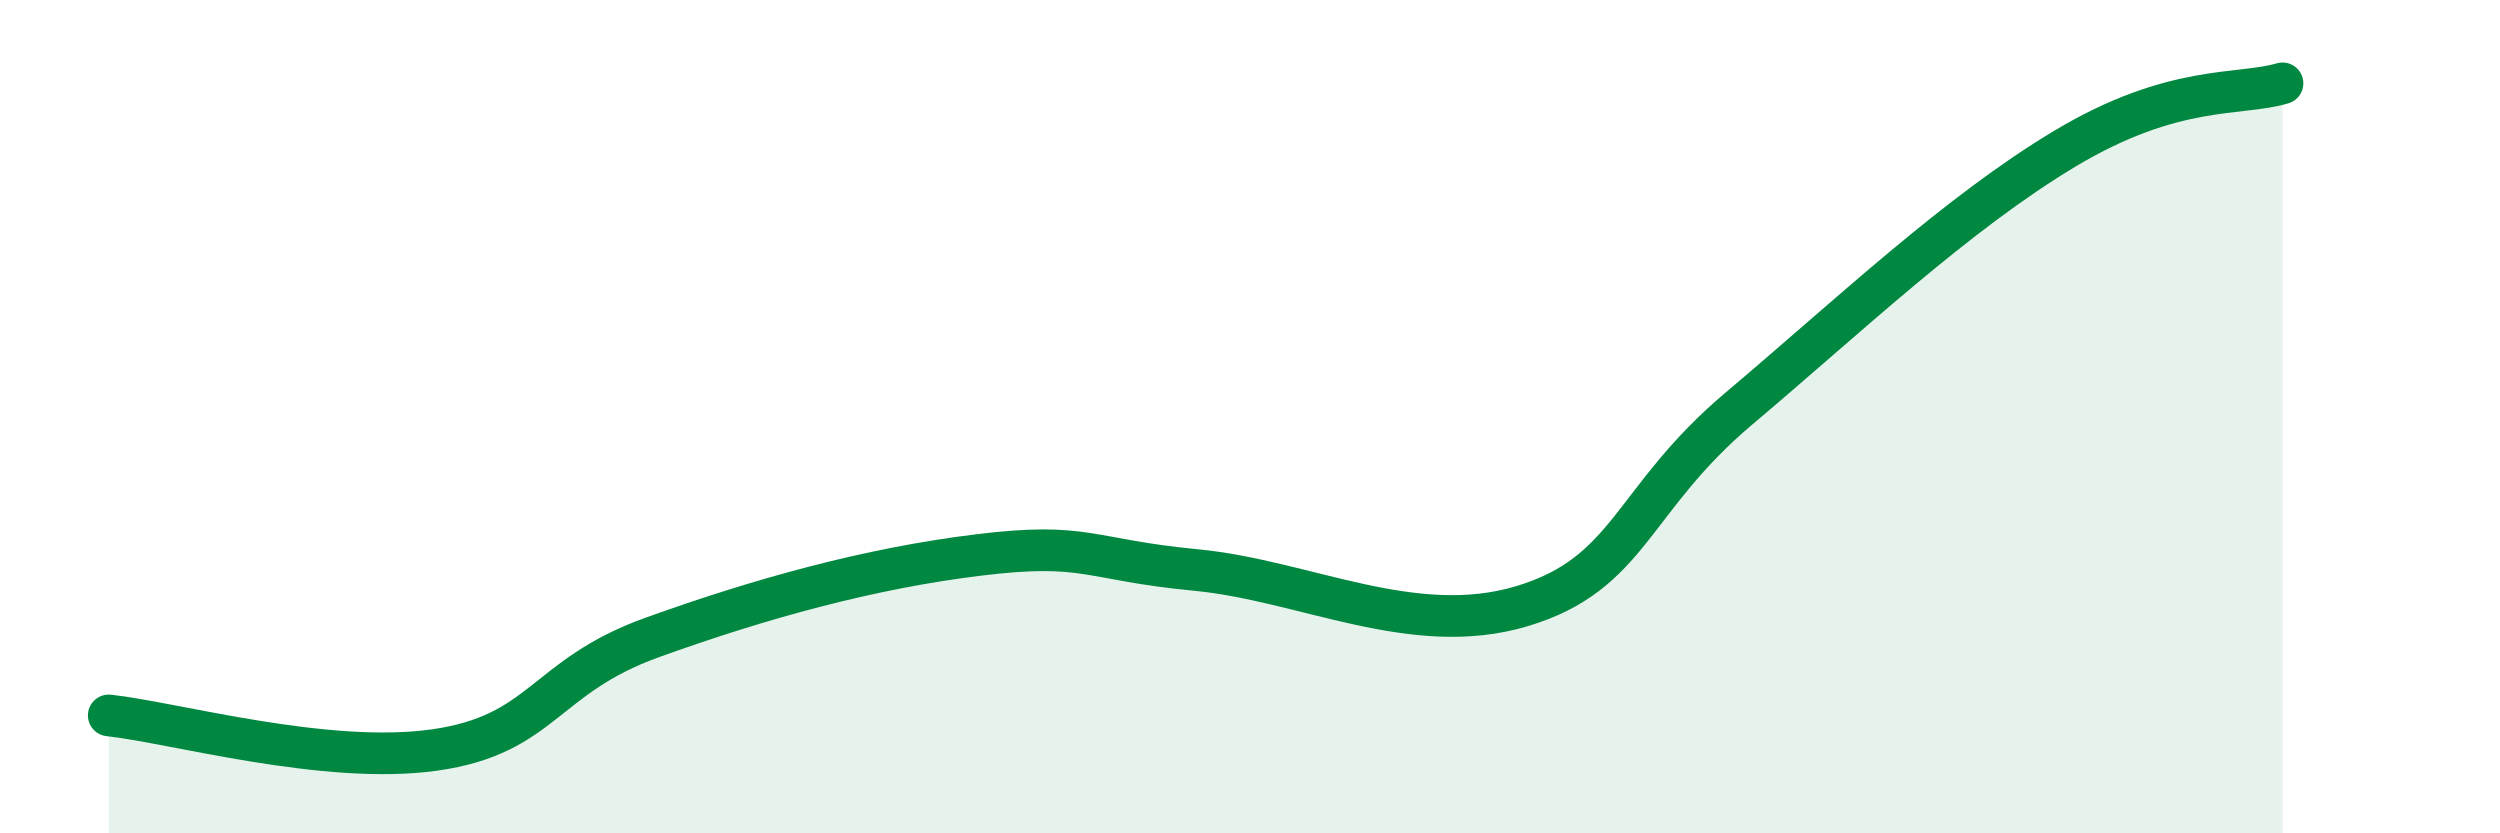
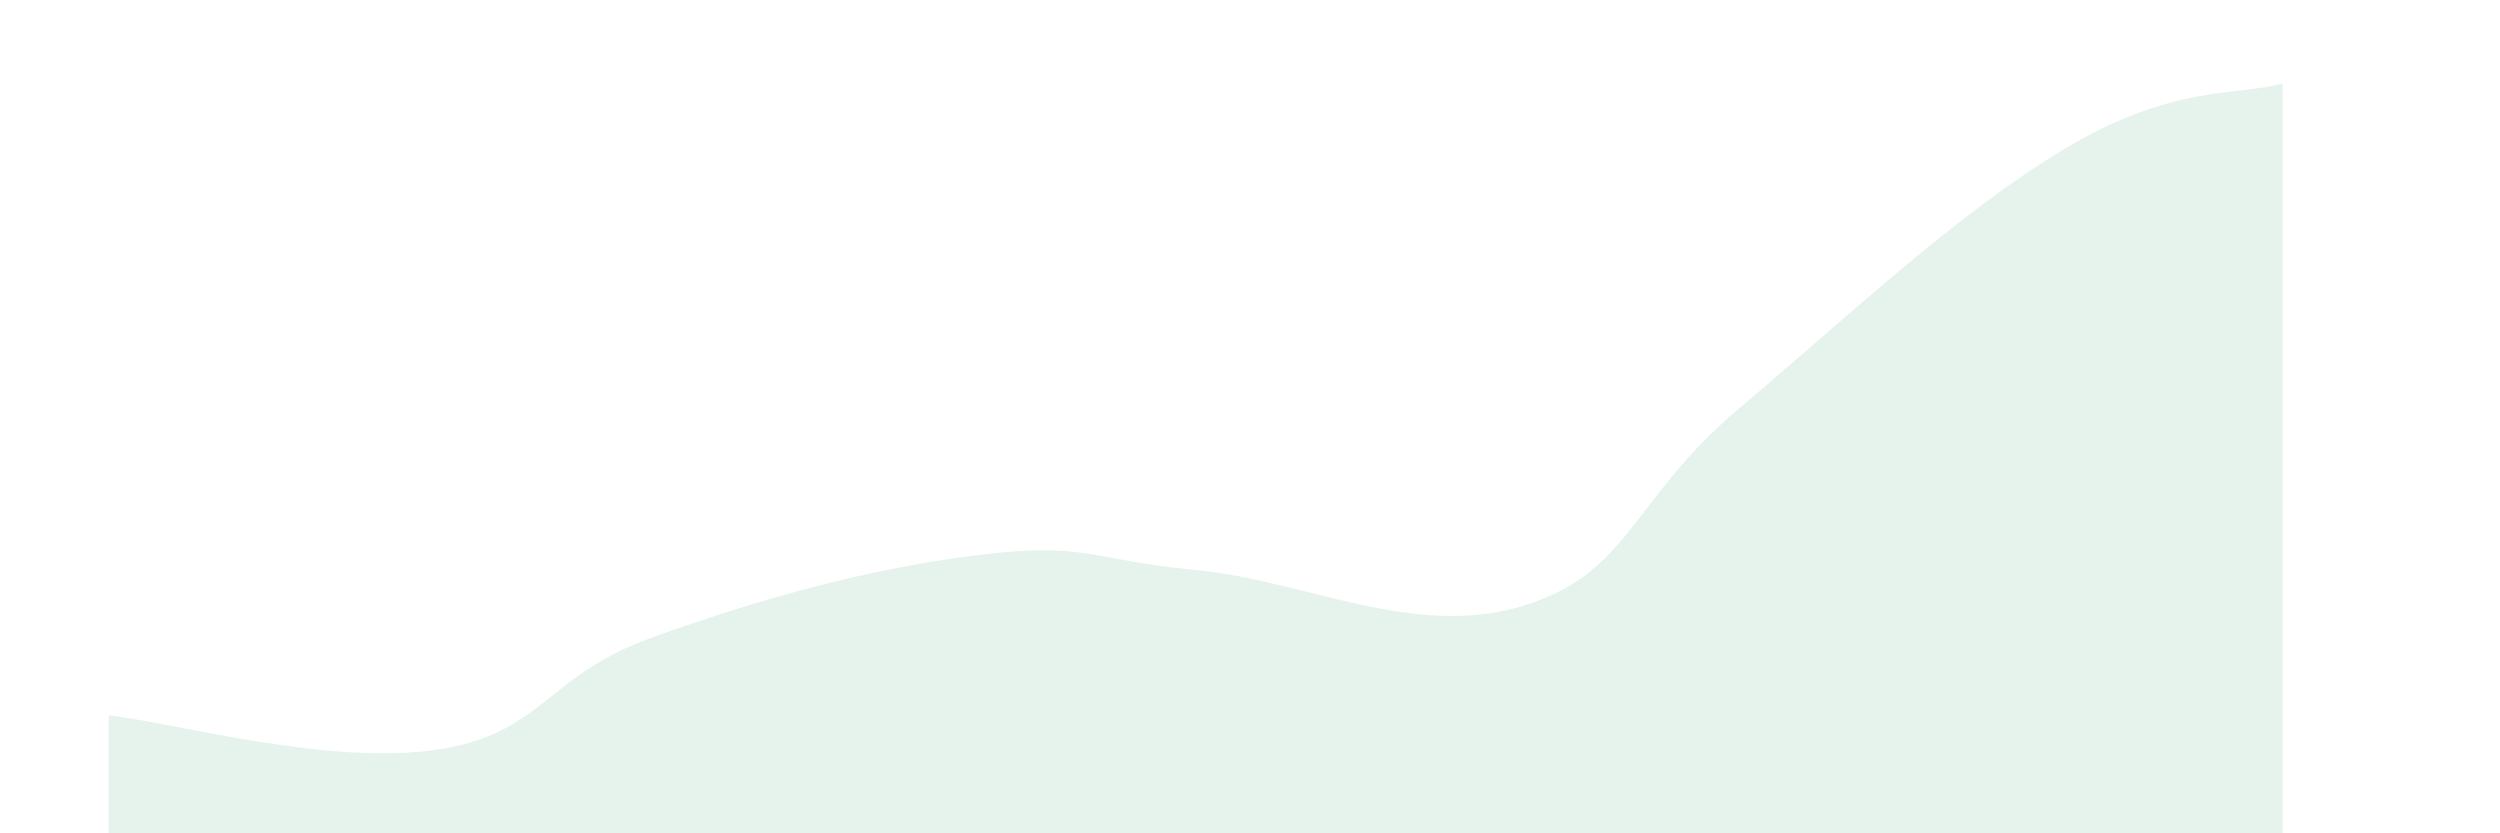
<svg xmlns="http://www.w3.org/2000/svg" width="60" height="20" viewBox="0 0 60 20">
  <path d="M 2.61,17.17 C 4.17,17.34 7.82,18.37 10.43,18 C 13.04,17.63 13.04,16.24 15.65,15.3 C 18.26,14.36 20.87,13.64 23.48,13.32 C 26.09,13 26.09,13.43 28.7,13.68 C 31.31,13.93 33.91,15.33 36.52,14.55 C 39.13,13.77 39.13,12 41.74,9.8 C 44.35,7.6 46.96,5.12 49.57,3.56 C 52.18,2 53.74,2.31 54.78,2L54.78 20L2.61 20Z" fill="#008740" opacity="0.1" stroke-linecap="round" stroke-linejoin="round" />
-   <path d="M 2.61,17.17 C 4.17,17.34 7.82,18.37 10.43,18 C 13.04,17.63 13.04,16.24 15.65,15.3 C 18.26,14.36 20.87,13.64 23.48,13.32 C 26.09,13 26.09,13.43 28.7,13.68 C 31.31,13.93 33.91,15.33 36.52,14.55 C 39.13,13.77 39.13,12 41.74,9.8 C 44.35,7.6 46.96,5.12 49.57,3.56 C 52.18,2 53.74,2.31 54.78,2" stroke="#008740" stroke-width="1" fill="none" stroke-linecap="round" stroke-linejoin="round" />
</svg>